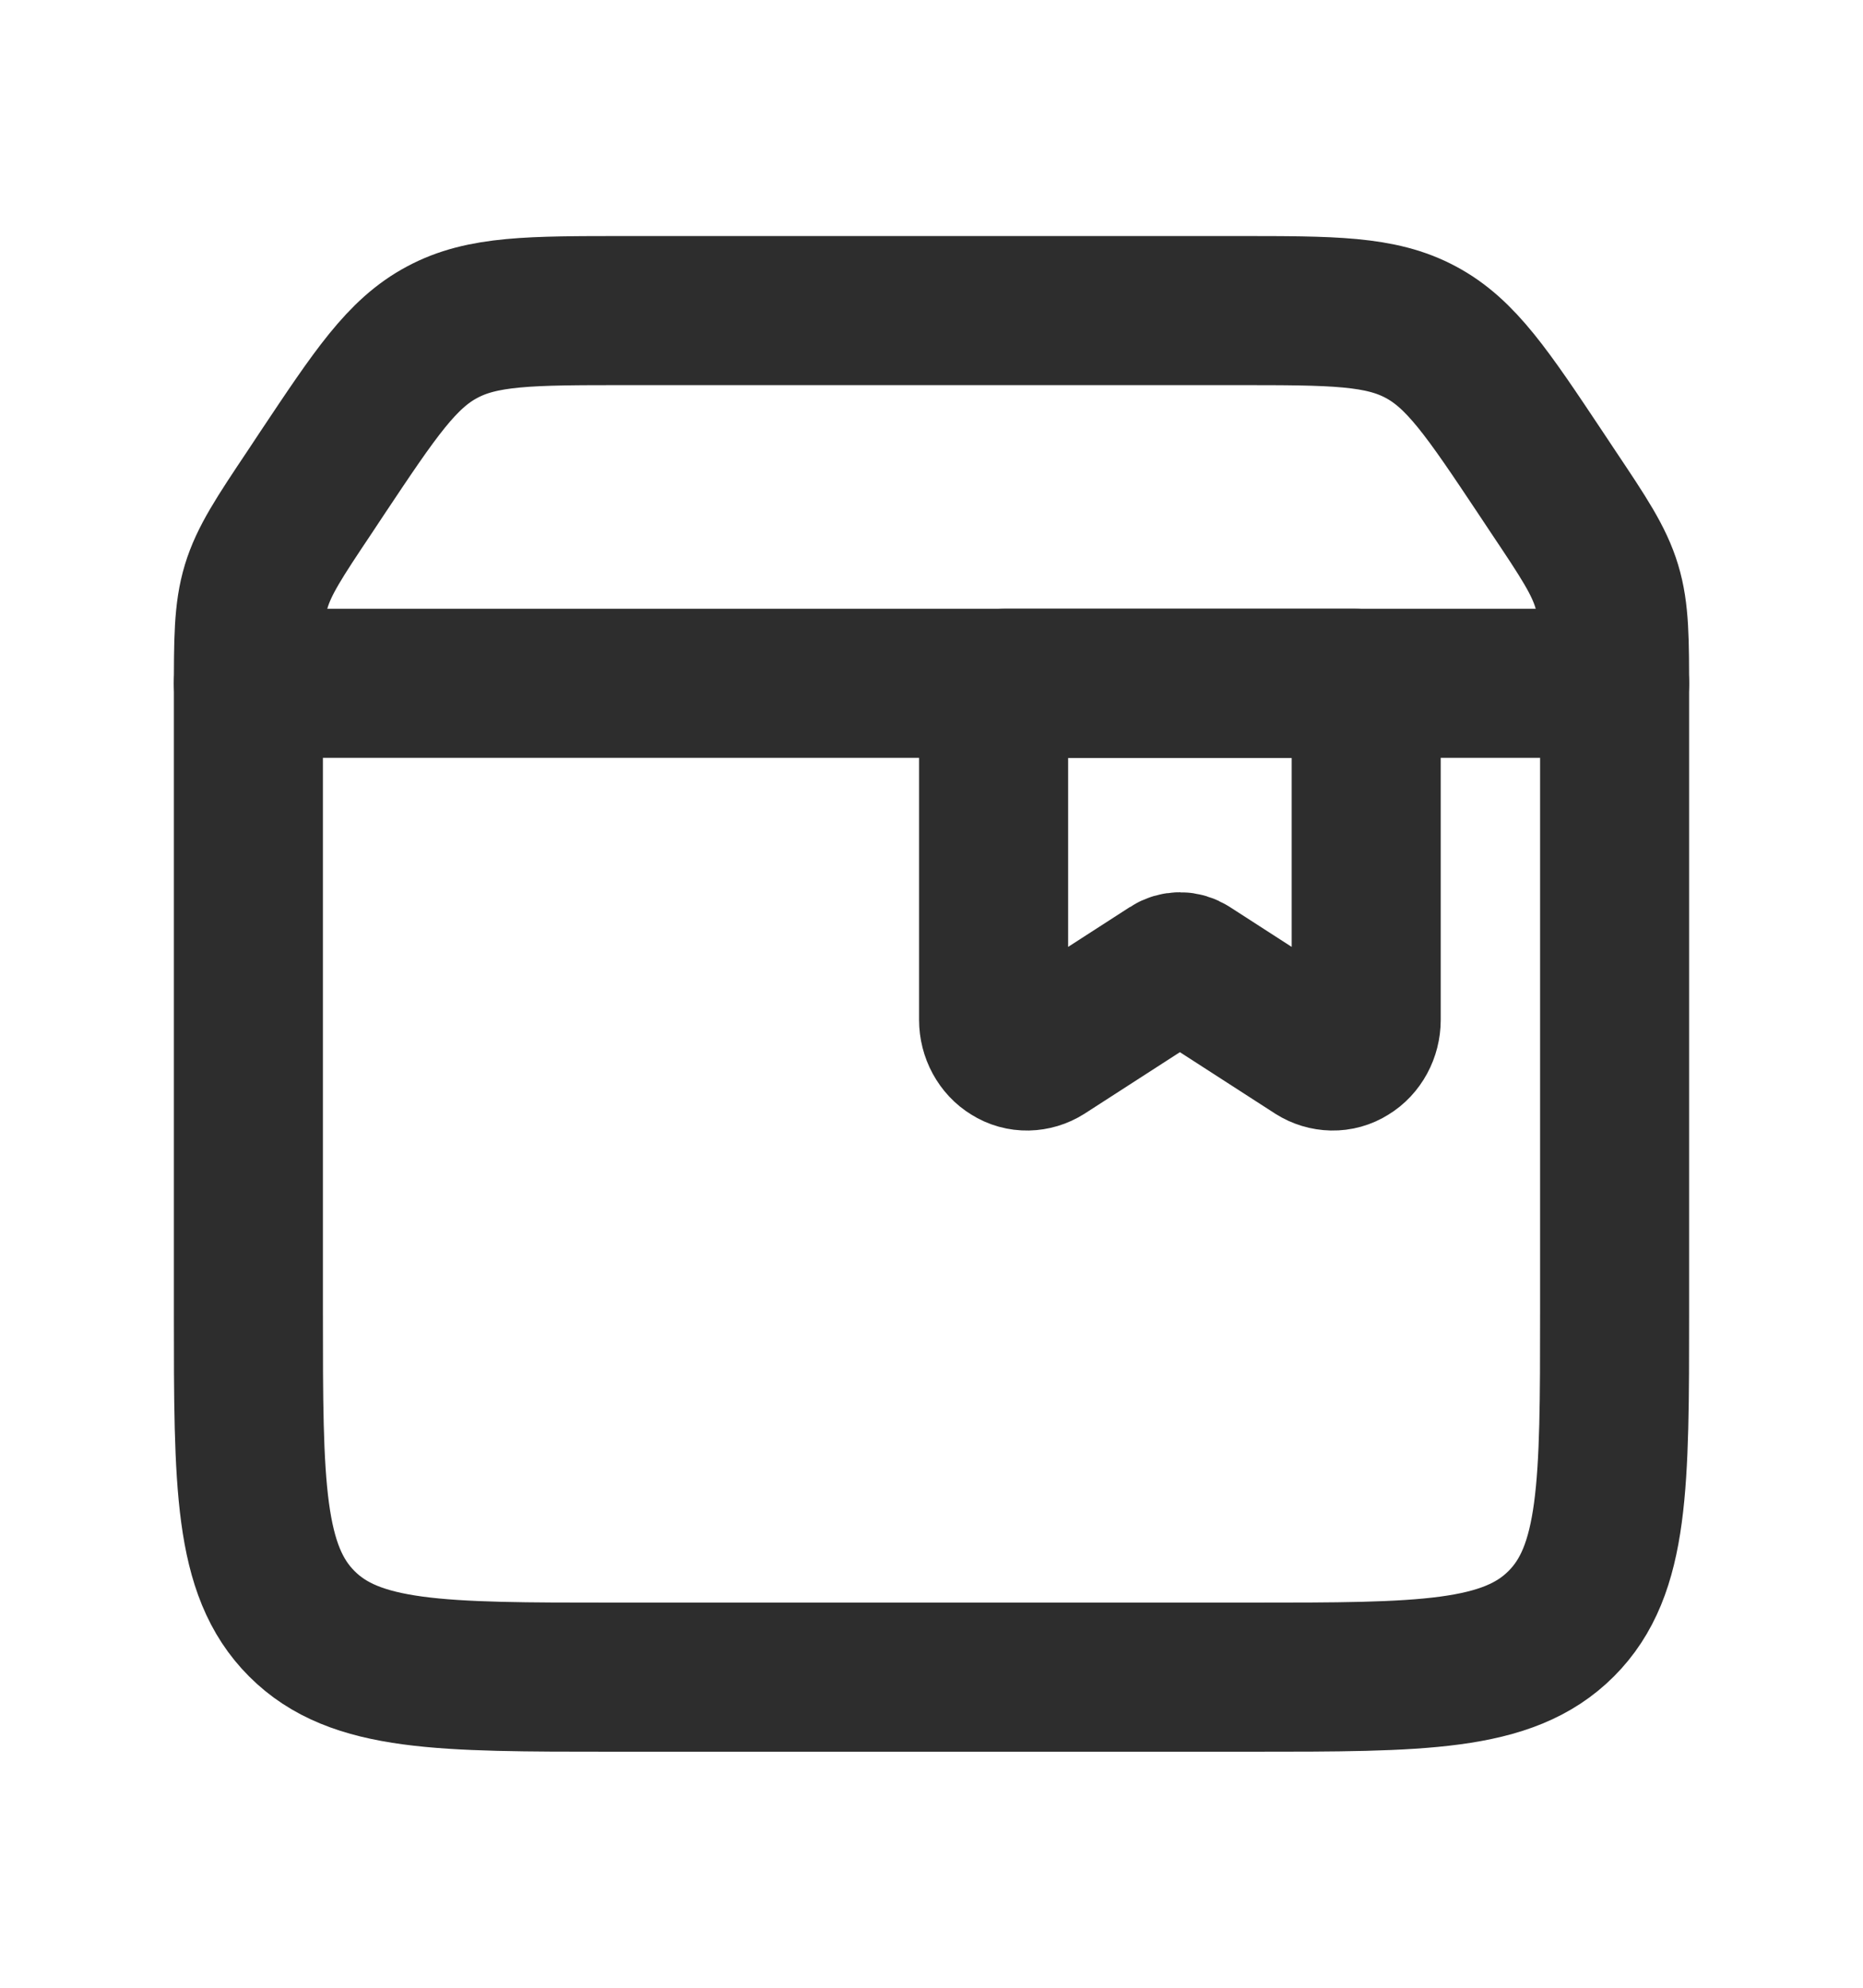
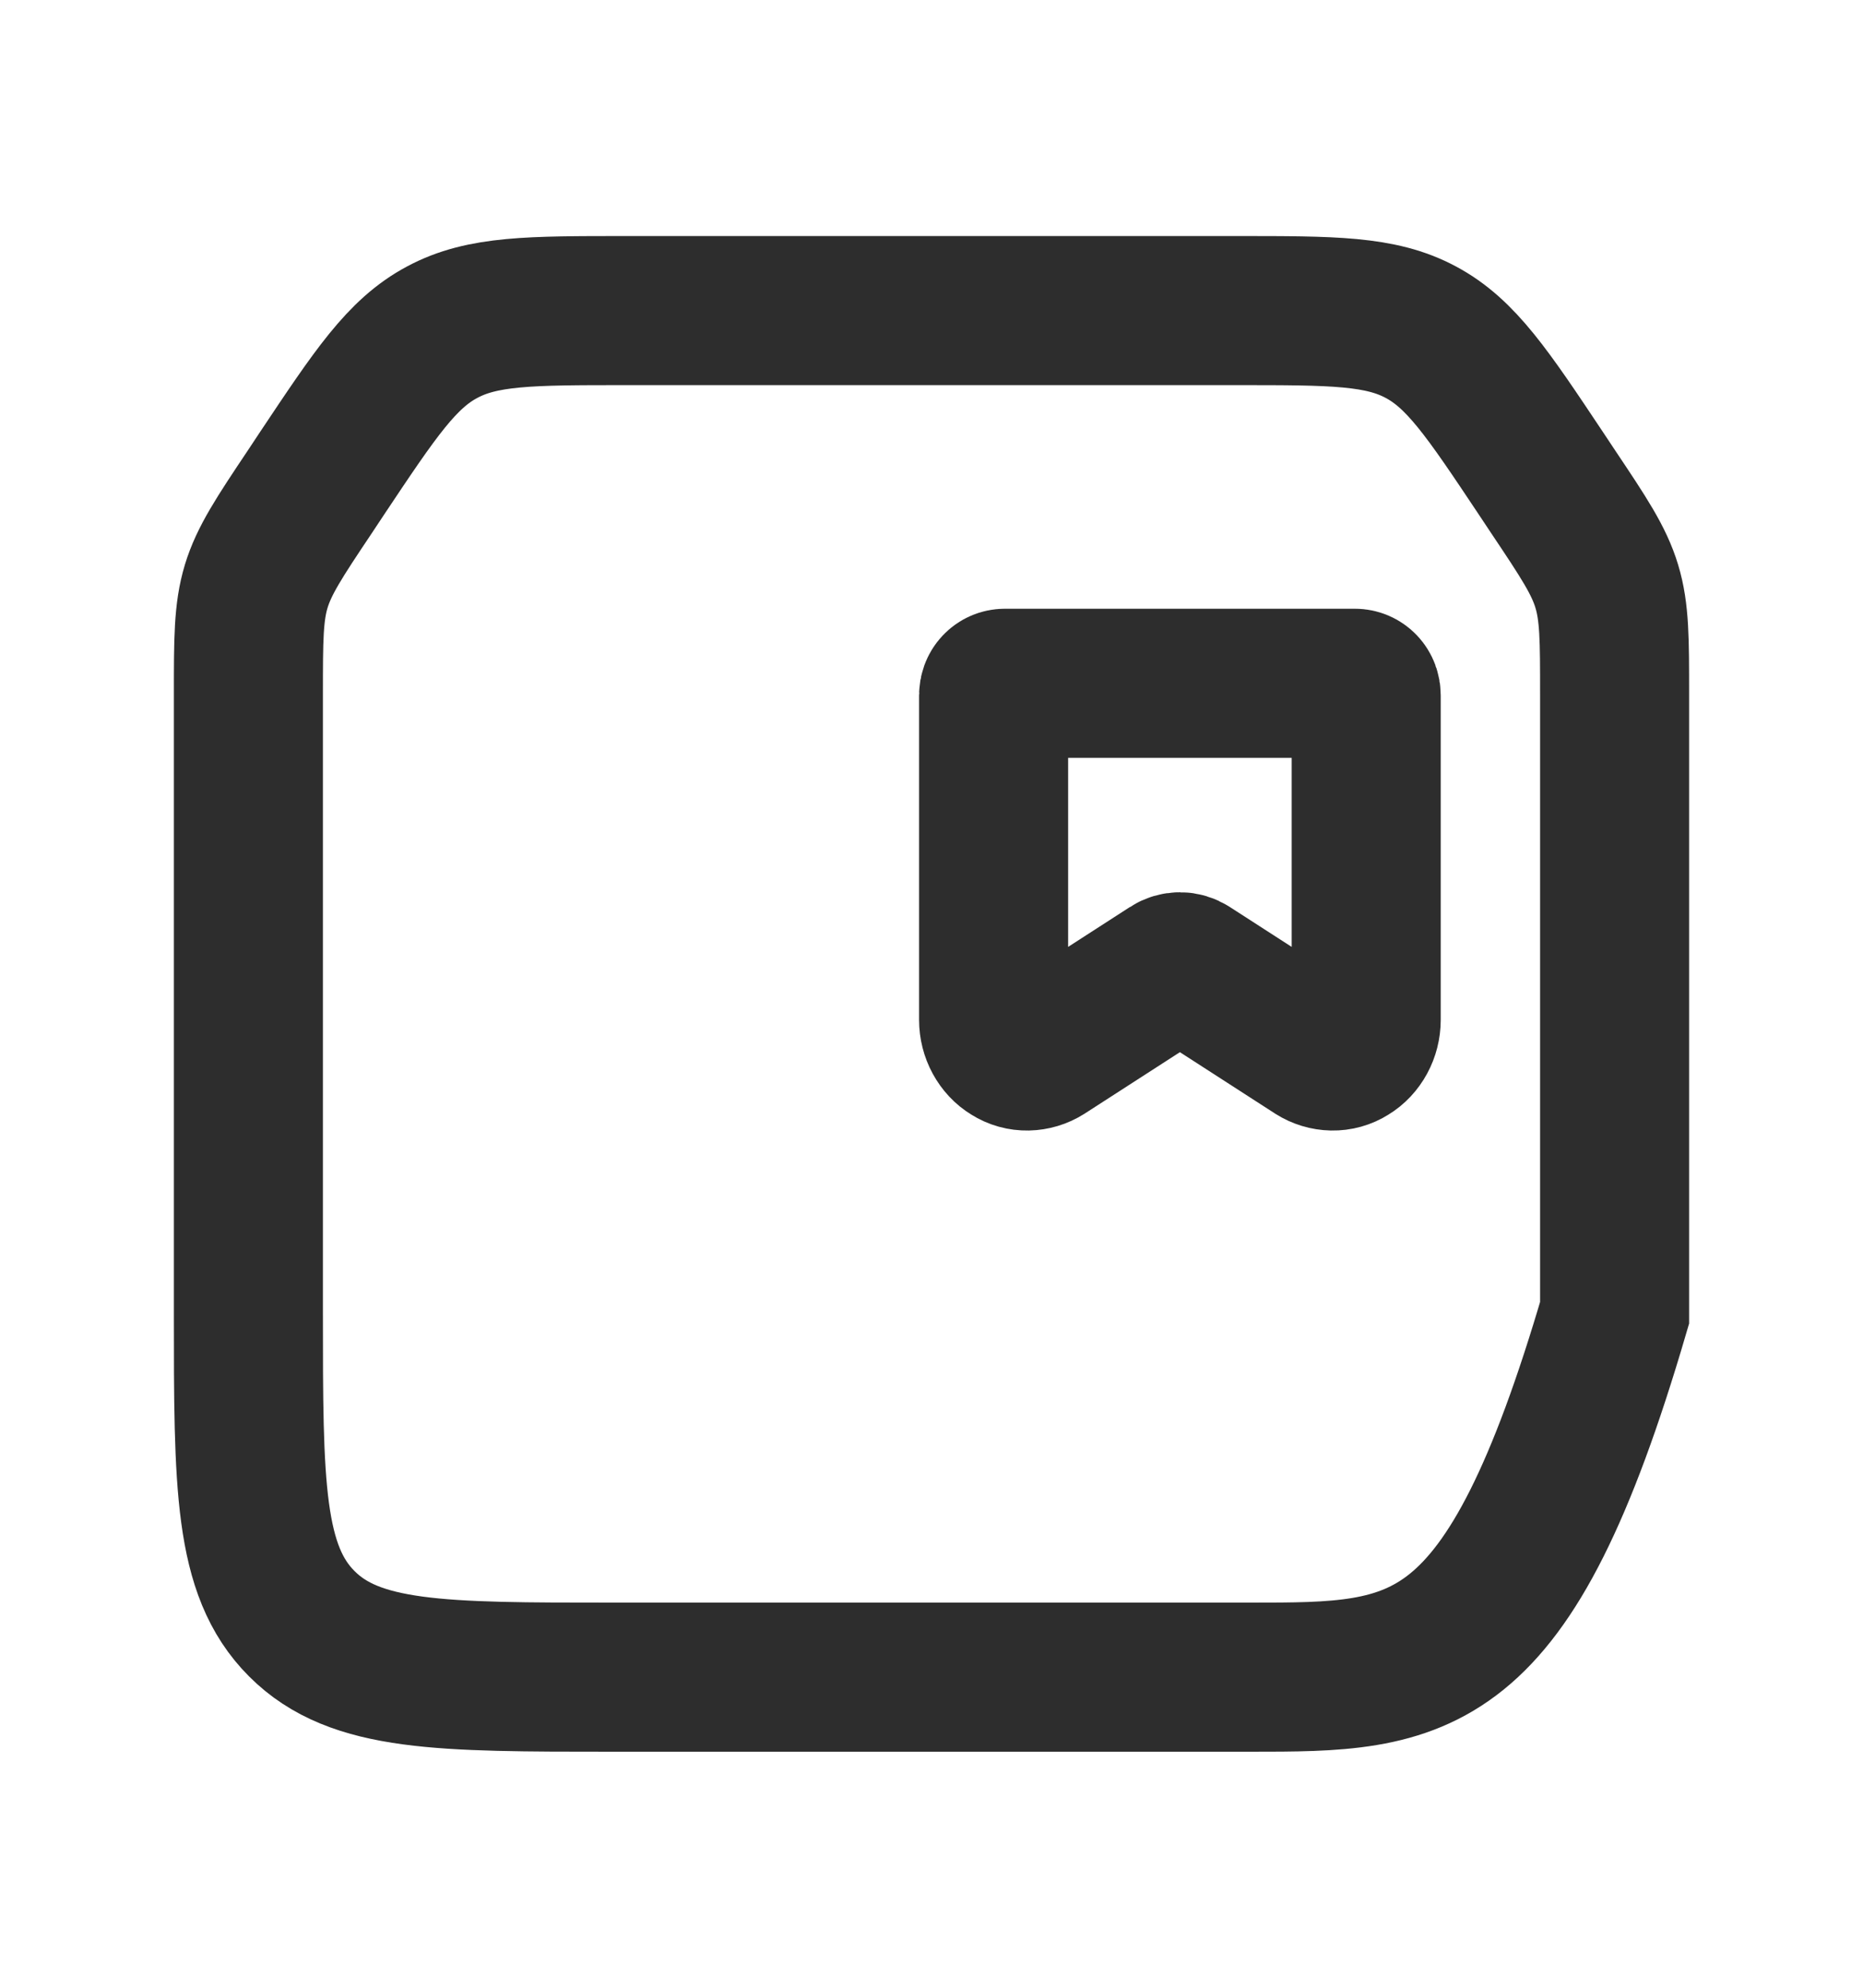
<svg xmlns="http://www.w3.org/2000/svg" width="15" height="16" viewBox="0 0 15 16" fill="none">
-   <path d="M2 5.588C2 5.147 2 4.927 2.063 4.719C2.126 4.512 2.248 4.327 2.493 3.961L2.595 3.807C3.022 3.167 3.235 2.847 3.56 2.674C3.884 2.5 4.268 2.5 5.037 2.5H9.963C10.732 2.5 11.116 2.5 11.44 2.674C11.764 2.847 11.978 3.167 12.404 3.806L12.507 3.961C12.752 4.327 12.874 4.511 12.937 4.719C13 4.927 13 5.147 13 5.588V10.567C13 11.95 13 12.64 12.57 13.07C12.14 13.5 11.45 13.5 10.067 13.5H4.933C3.55 13.5 2.859 13.5 2.43 13.07C2 12.64 2 11.95 2 10.567V5.588Z" stroke="#2D2D2D" stroke-width="1.2" />
-   <path d="M2 5.5H13" stroke="#2D2D2D" stroke-width="1.2" stroke-linecap="round" />
+   <path d="M2 5.588C2 5.147 2 4.927 2.063 4.719C2.126 4.512 2.248 4.327 2.493 3.961L2.595 3.807C3.022 3.167 3.235 2.847 3.56 2.674C3.884 2.5 4.268 2.5 5.037 2.5H9.963C10.732 2.5 11.116 2.5 11.44 2.674C11.764 2.847 11.978 3.167 12.404 3.806L12.507 3.961C12.752 4.327 12.874 4.511 12.937 4.719C13 4.927 13 5.147 13 5.588V10.567C12.14 13.5 11.45 13.5 10.067 13.5H4.933C3.55 13.5 2.859 13.5 2.43 13.07C2 12.64 2 11.95 2 10.567V5.588Z" stroke="#2D2D2D" stroke-width="1.2" />
  <path d="M8 5.597C8 5.571 8.009 5.546 8.026 5.528C8.043 5.51 8.066 5.5 8.09 5.5H10.91C10.934 5.5 10.957 5.51 10.974 5.528C10.991 5.546 11 5.571 11 5.597V8.21C11 8.261 10.987 8.312 10.963 8.356C10.939 8.4 10.905 8.437 10.863 8.462C10.822 8.488 10.775 8.501 10.727 8.5C10.679 8.499 10.632 8.485 10.591 8.459L9.577 7.805C9.554 7.79 9.527 7.782 9.5 7.782C9.473 7.782 9.446 7.79 9.423 7.805L8.409 8.459C8.368 8.485 8.321 8.499 8.273 8.5C8.225 8.501 8.178 8.488 8.137 8.462C8.095 8.437 8.061 8.4 8.037 8.356C8.013 8.312 8 8.261 8 8.21V5.597Z" stroke="#2D2D2D" stroke-width="1.2" />
</svg>